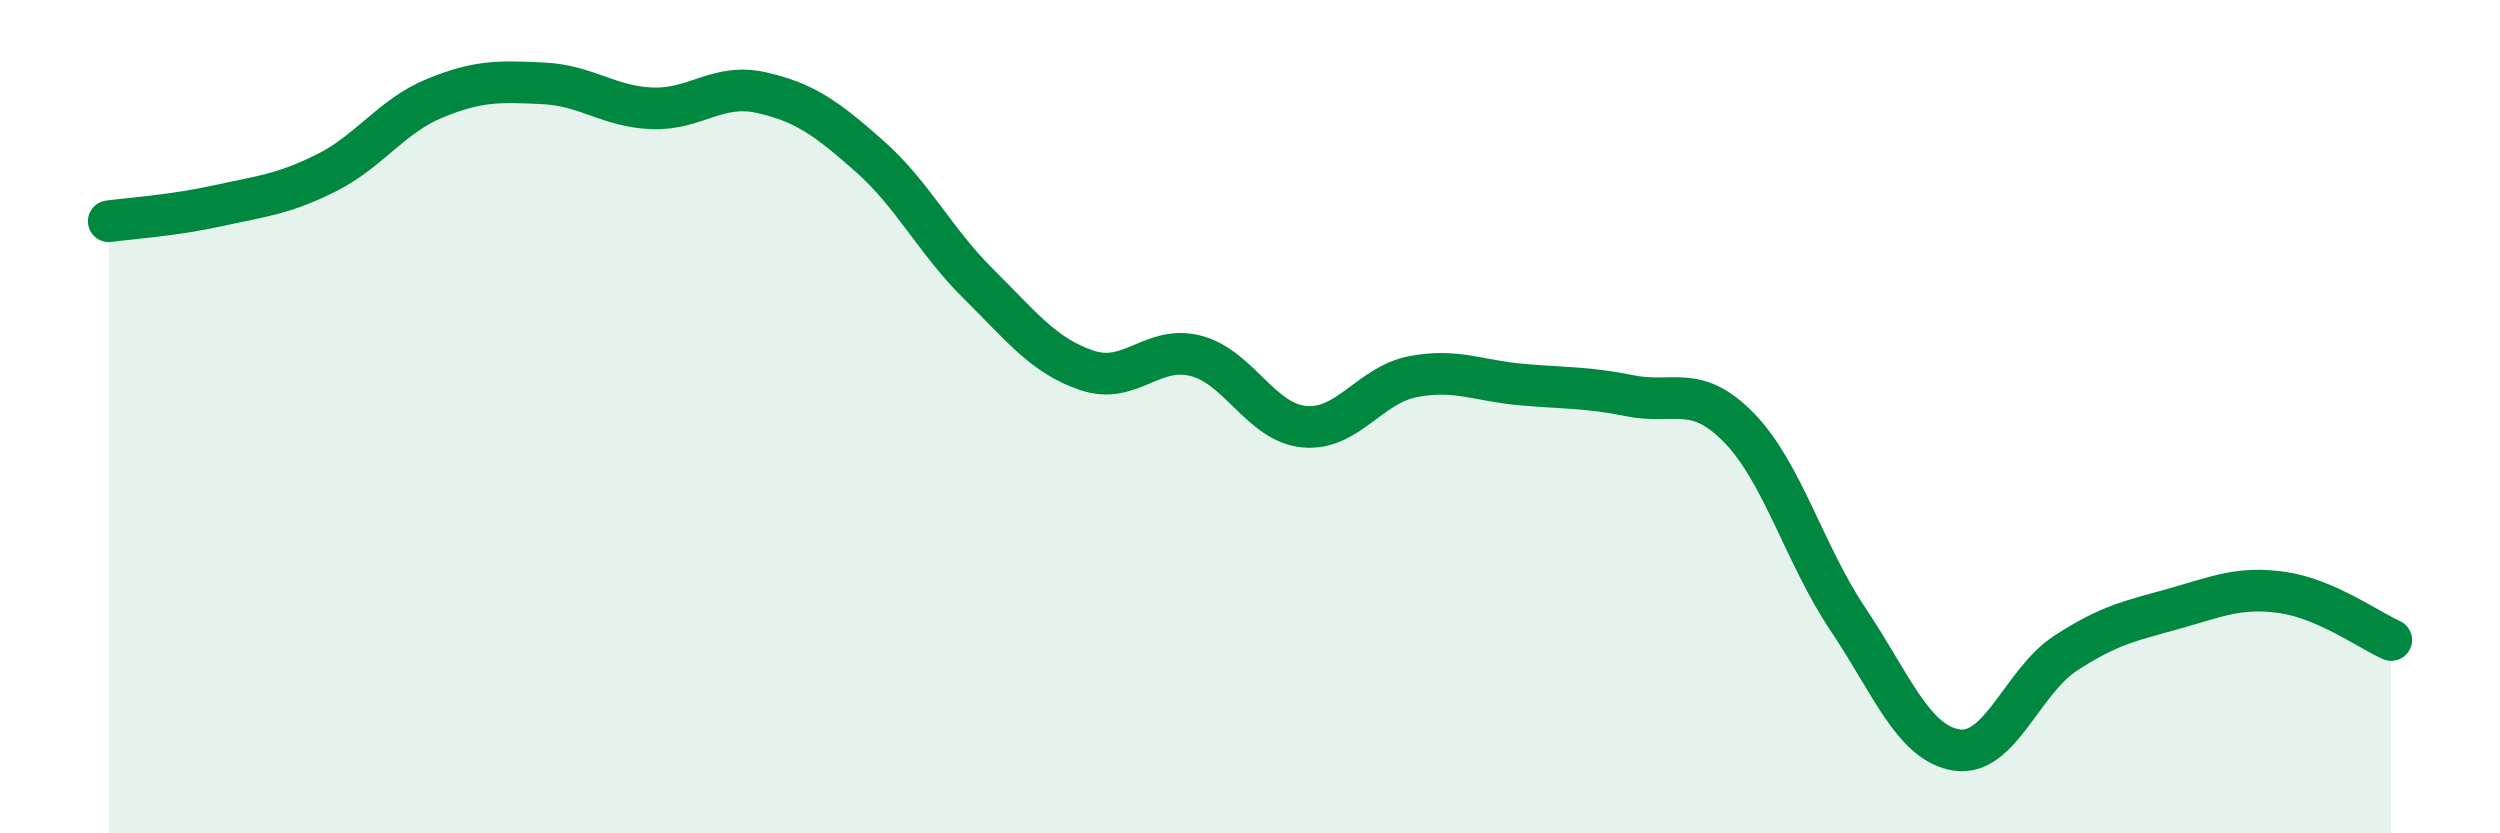
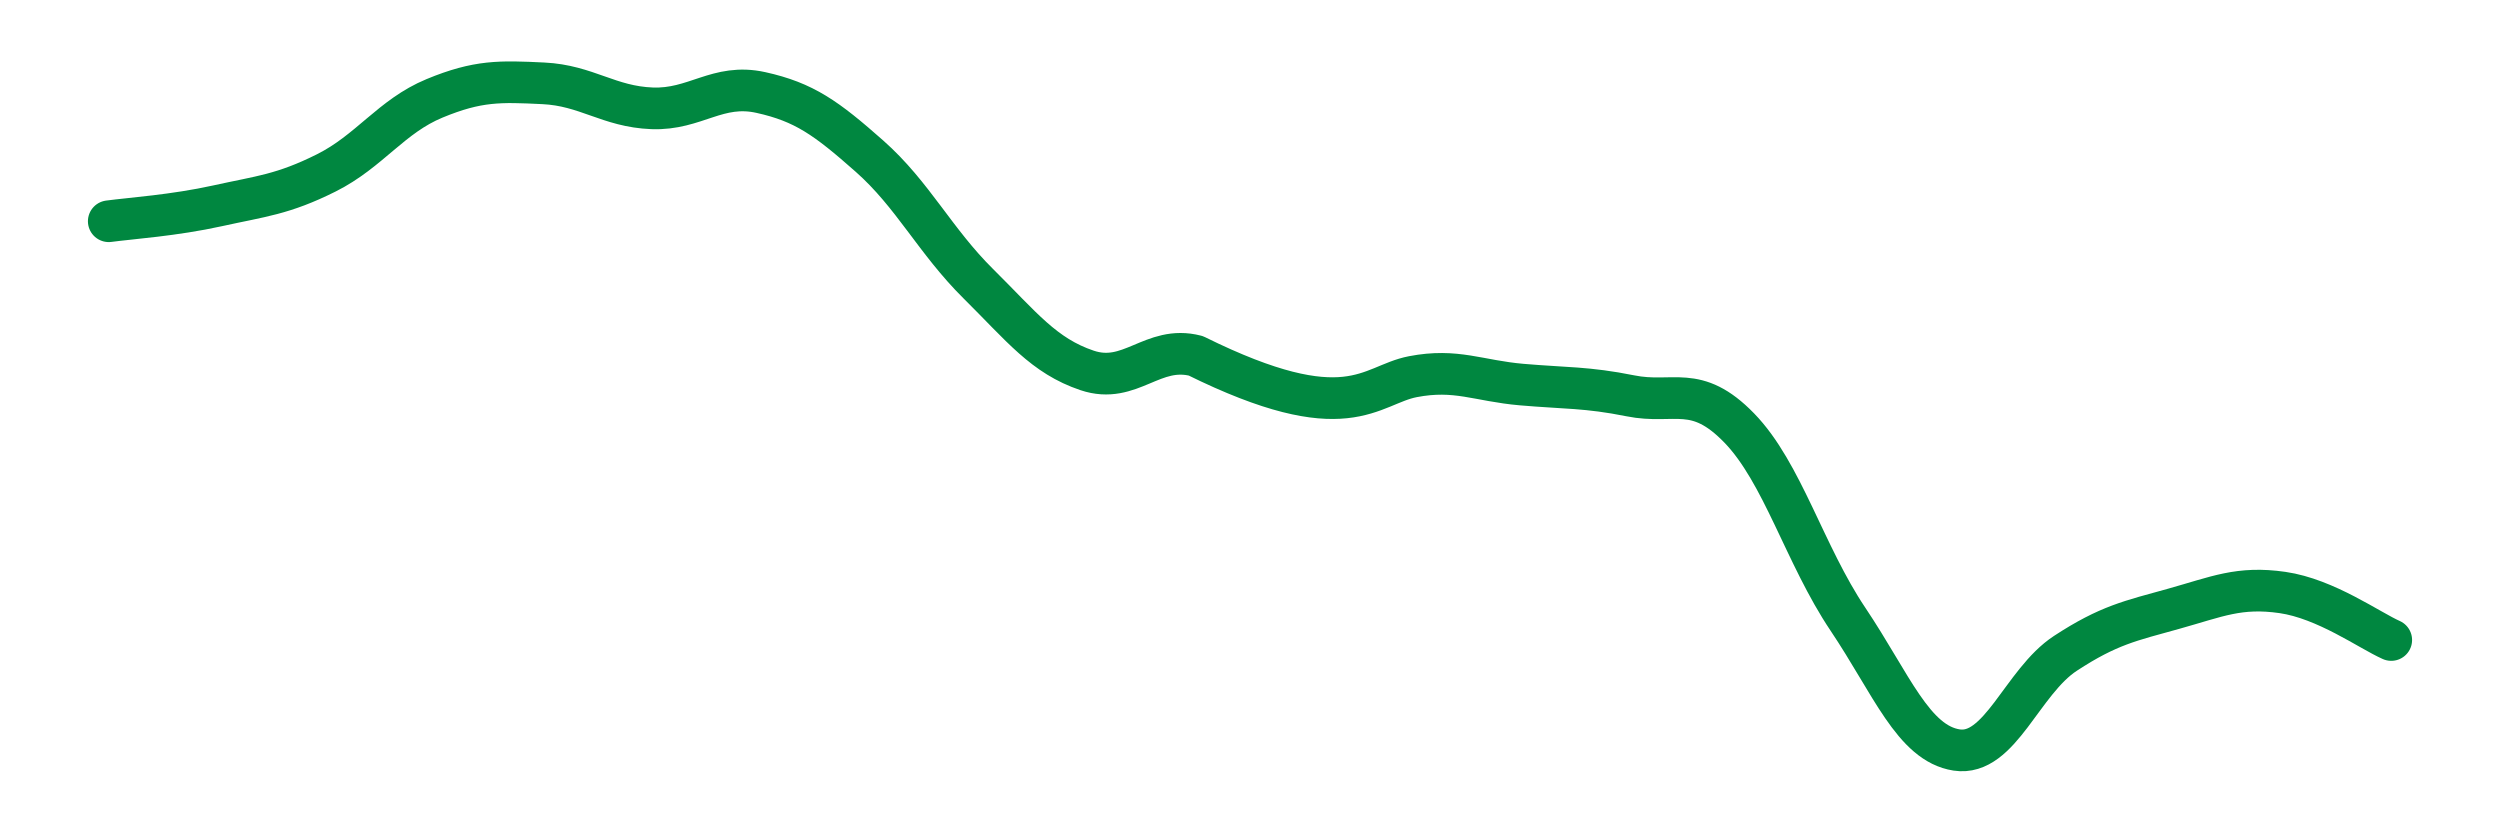
<svg xmlns="http://www.w3.org/2000/svg" width="60" height="20" viewBox="0 0 60 20">
-   <path d="M 2.61,5.31 C 3.13,5.24 4.18,5.17 5.22,4.94 C 6.26,4.71 6.79,4.67 7.83,4.15 C 8.87,3.63 9.39,2.79 10.43,2.36 C 11.47,1.93 12,1.95 13.04,2 C 14.08,2.05 14.61,2.56 15.65,2.6 C 16.69,2.64 17.22,1.99 18.26,2.22 C 19.3,2.45 19.83,2.83 20.87,3.75 C 21.91,4.67 22.44,5.78 23.48,6.81 C 24.52,7.84 25.05,8.54 26.09,8.89 C 27.13,9.24 27.66,8.27 28.7,8.54 C 29.74,8.81 30.26,10.14 31.3,10.24 C 32.34,10.34 32.87,9.24 33.91,9.04 C 34.95,8.84 35.48,9.14 36.52,9.23 C 37.56,9.32 38.09,9.29 39.13,9.5 C 40.17,9.71 40.7,9.2 41.74,10.27 C 42.78,11.34 43.31,13.31 44.35,14.86 C 45.39,16.41 45.92,17.84 46.96,18 C 48,18.16 48.53,16.36 49.57,15.68 C 50.61,15 51.13,14.9 52.17,14.61 C 53.21,14.32 53.74,14.07 54.78,14.22 C 55.82,14.37 56.87,15.13 57.39,15.36L57.39 20L2.61 20Z" fill="#008740" opacity="0.1" stroke-linecap="round" stroke-linejoin="round" />
-   <path d="M 2.61,5.31 C 3.13,5.24 4.18,5.17 5.22,4.94 C 6.26,4.71 6.79,4.67 7.83,4.15 C 8.87,3.63 9.39,2.79 10.43,2.36 C 11.47,1.93 12,1.95 13.04,2 C 14.08,2.05 14.61,2.56 15.65,2.6 C 16.69,2.64 17.22,1.99 18.26,2.22 C 19.3,2.45 19.83,2.83 20.87,3.75 C 21.91,4.67 22.44,5.78 23.48,6.81 C 24.52,7.84 25.05,8.54 26.09,8.89 C 27.13,9.24 27.66,8.27 28.7,8.54 C 29.74,8.81 30.26,10.14 31.3,10.24 C 32.34,10.34 32.87,9.24 33.91,9.04 C 34.95,8.84 35.48,9.14 36.52,9.23 C 37.56,9.32 38.09,9.29 39.13,9.5 C 40.17,9.71 40.7,9.2 41.74,10.27 C 42.78,11.34 43.31,13.31 44.35,14.86 C 45.39,16.41 45.92,17.84 46.96,18 C 48,18.16 48.53,16.36 49.57,15.68 C 50.61,15 51.13,14.9 52.17,14.61 C 53.21,14.32 53.74,14.07 54.78,14.22 C 55.82,14.37 56.87,15.13 57.39,15.36" stroke="#008740" stroke-width="1" fill="none" stroke-linecap="round" stroke-linejoin="round" />
+   <path d="M 2.61,5.31 C 3.13,5.24 4.18,5.17 5.22,4.94 C 6.26,4.71 6.79,4.67 7.83,4.15 C 8.87,3.63 9.39,2.79 10.43,2.36 C 11.47,1.93 12,1.95 13.04,2 C 14.08,2.05 14.61,2.56 15.65,2.6 C 16.69,2.64 17.22,1.99 18.26,2.22 C 19.3,2.45 19.83,2.83 20.87,3.75 C 21.91,4.67 22.44,5.78 23.48,6.81 C 24.52,7.84 25.05,8.54 26.09,8.89 C 27.13,9.24 27.66,8.27 28.7,8.54 C 32.34,10.34 32.87,9.24 33.91,9.04 C 34.95,8.84 35.48,9.14 36.52,9.23 C 37.56,9.32 38.09,9.29 39.13,9.5 C 40.17,9.71 40.7,9.2 41.74,10.27 C 42.78,11.34 43.31,13.31 44.35,14.86 C 45.39,16.41 45.92,17.84 46.96,18 C 48,18.16 48.53,16.36 49.57,15.68 C 50.61,15 51.13,14.9 52.17,14.61 C 53.21,14.32 53.74,14.07 54.78,14.22 C 55.82,14.37 56.87,15.13 57.39,15.36" stroke="#008740" stroke-width="1" fill="none" stroke-linecap="round" stroke-linejoin="round" />
</svg>